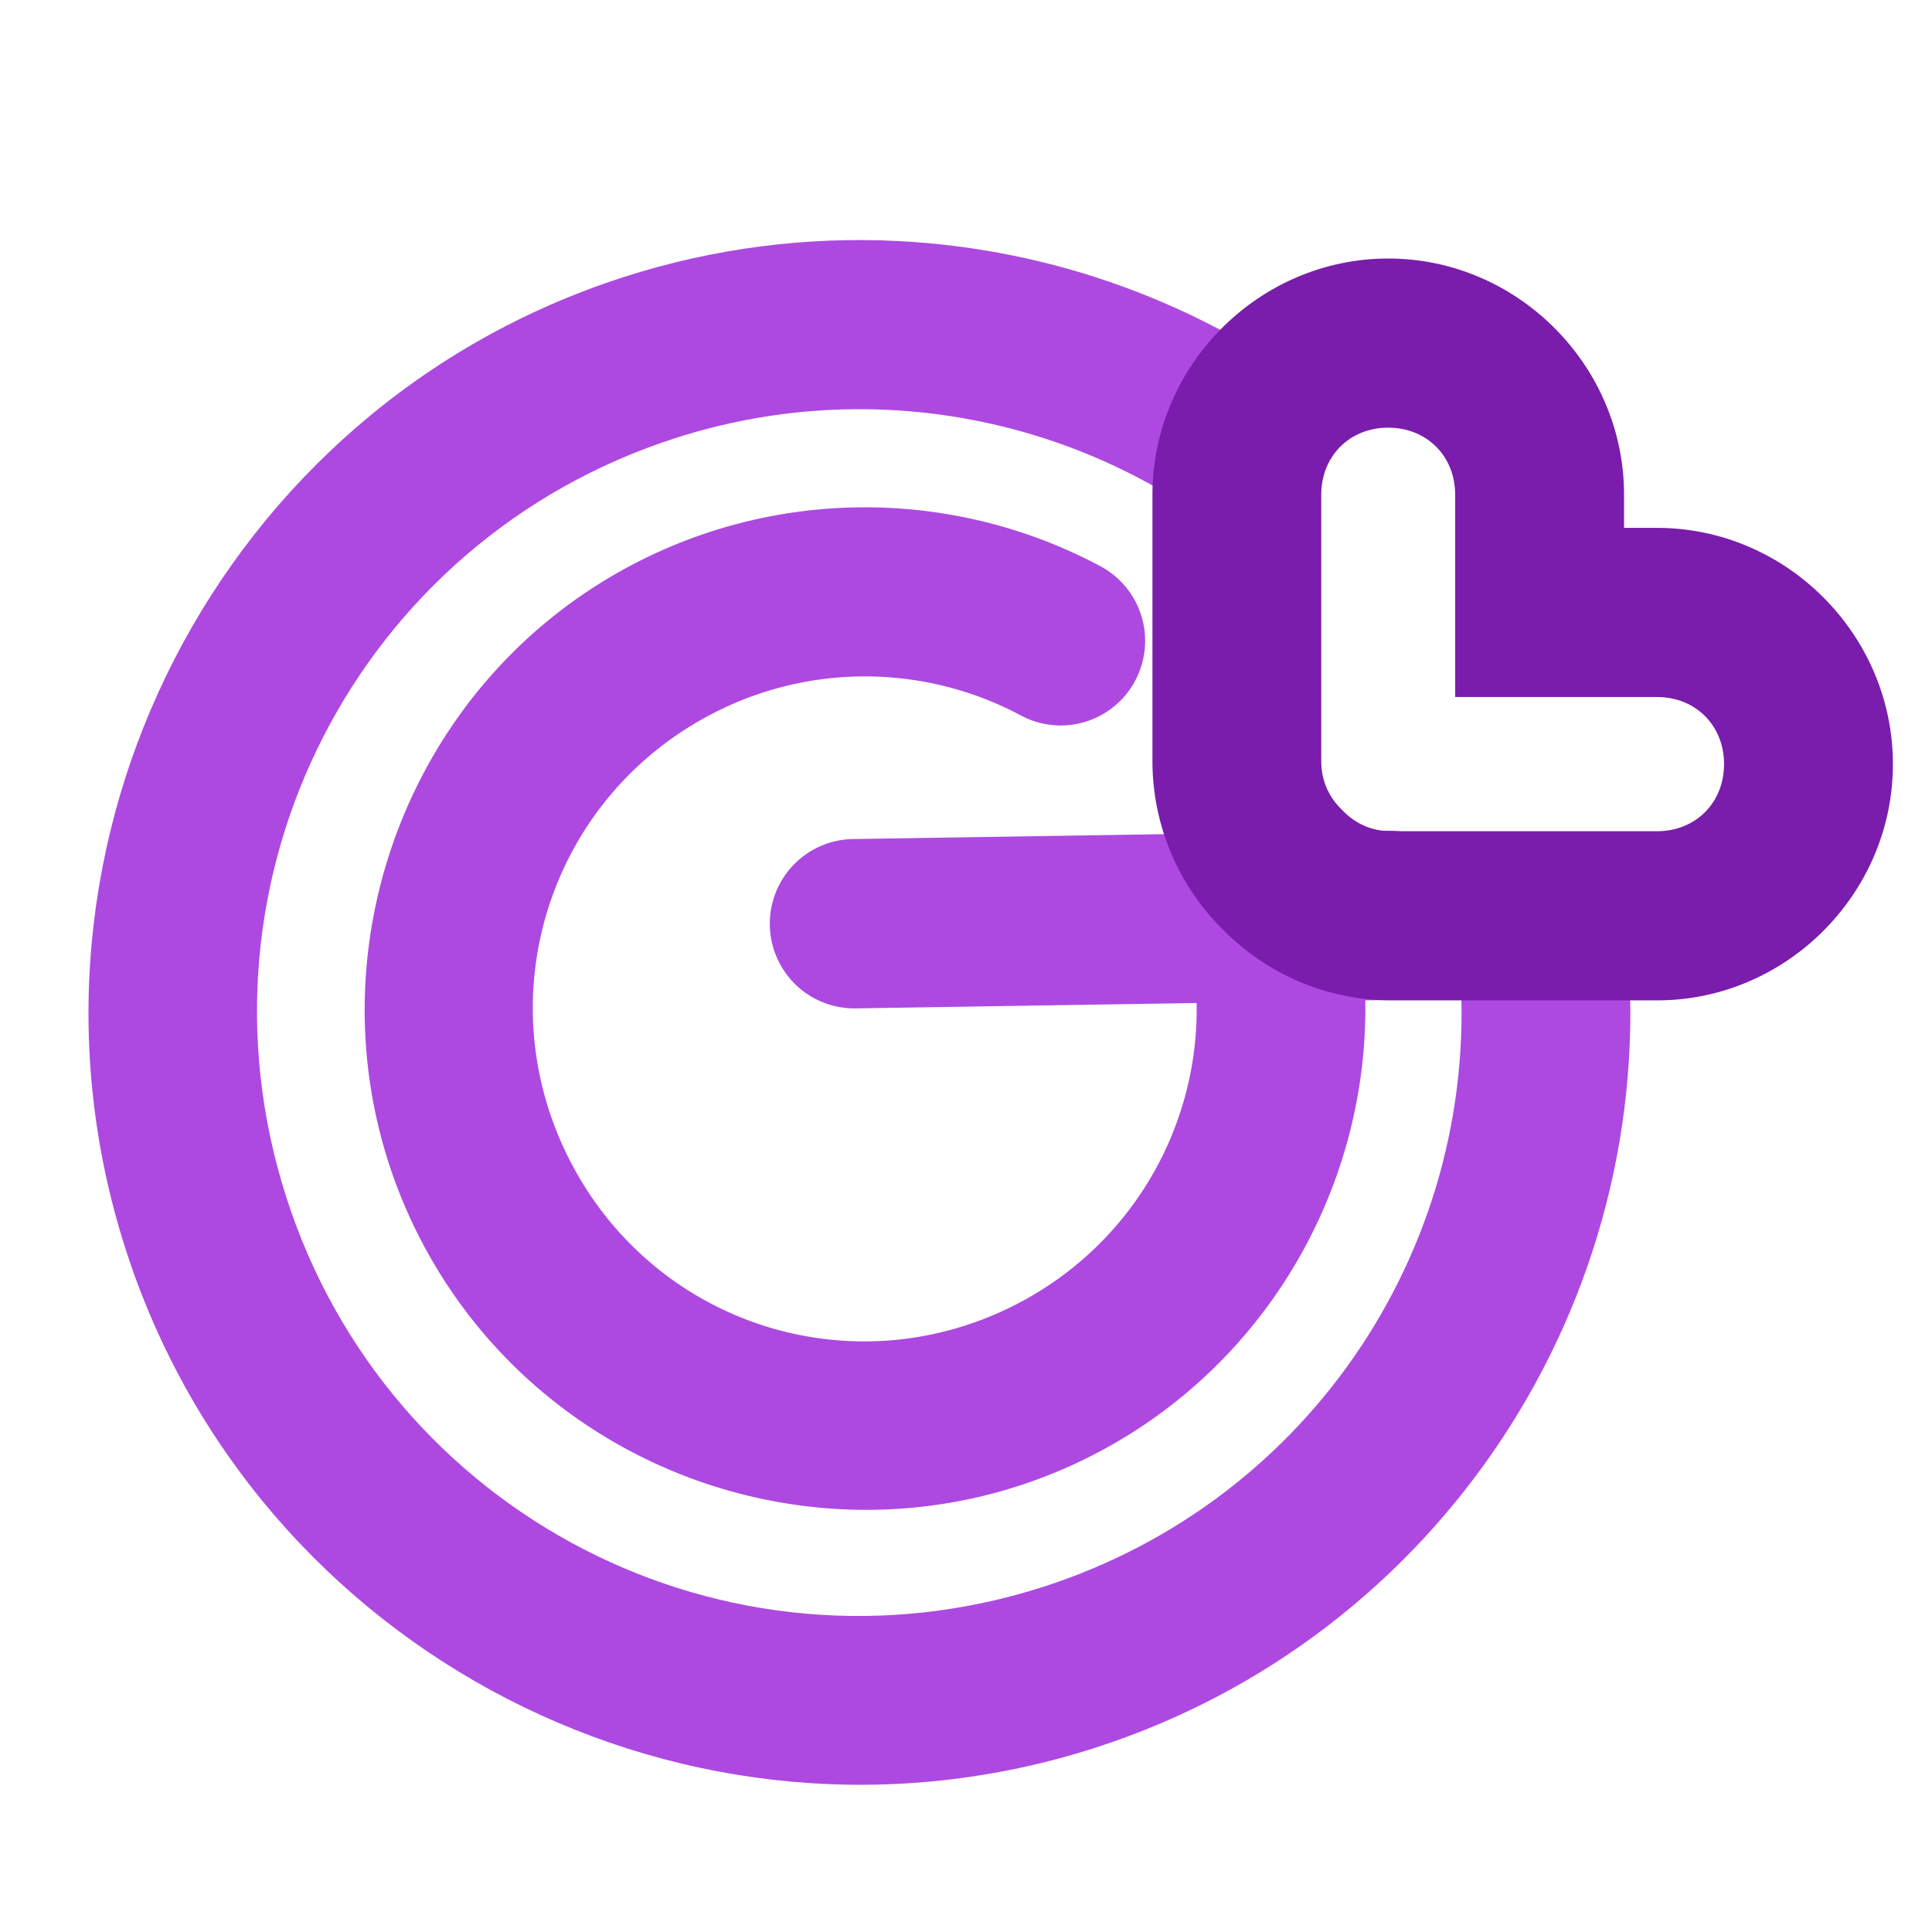
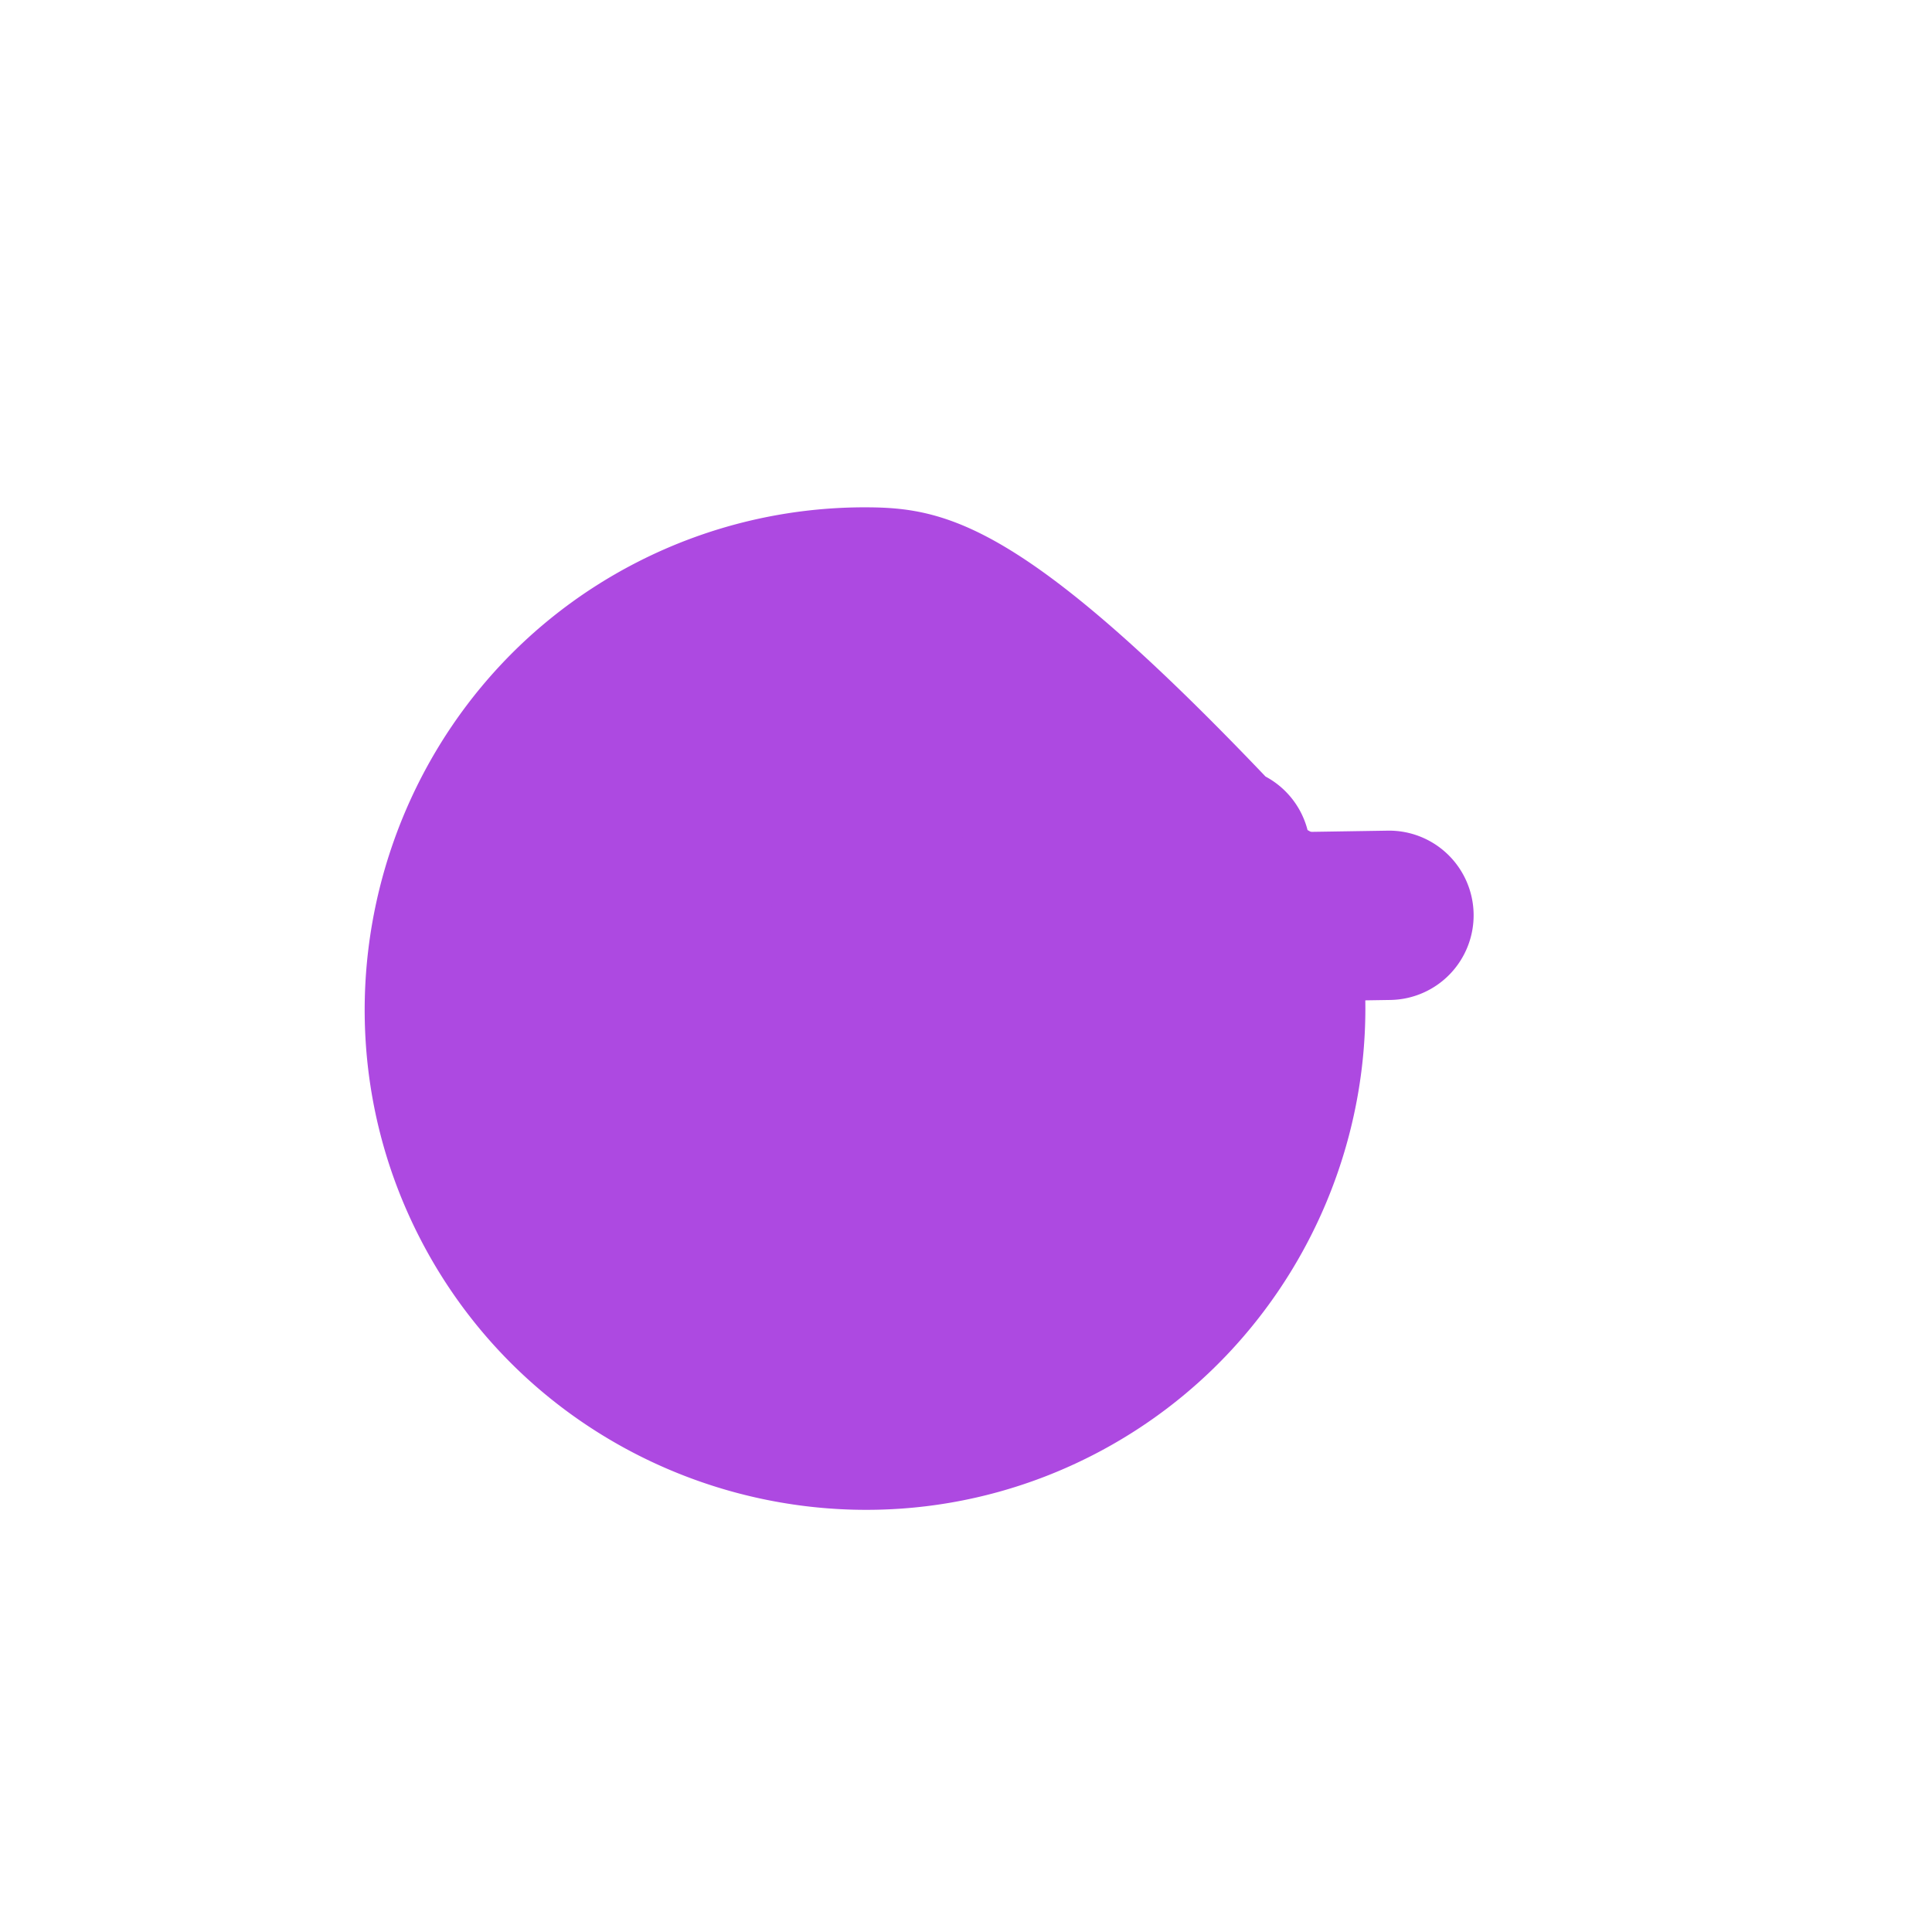
<svg xmlns="http://www.w3.org/2000/svg" xmlns:ns1="http://sodipodi.sourceforge.net/DTD/sodipodi-0.dtd" xmlns:ns2="http://www.inkscape.org/namespaces/inkscape" width="24" height="24" viewBox="0 0 24 24" fill="none" stroke="currentColor" stroke-width="2" stroke-linecap="round" stroke-linejoin="round" class="icon icon-tabler icons-tabler-outline icon-tabler-plant-2" version="1.1" id="svg6" ns1:docname="logo.svg" ns2:version="1.3.2 (1:1.3.2+202311252150+091e20ef0f)">
  <defs id="defs6" />
  <ns1:namedview id="namedview6" pagecolor="#ffffff" bordercolor="#000000" borderopacity="0.25" ns2:showpageshadow="2" ns2:pageopacity="0.0" ns2:pagecheckerboard="0" ns2:deskcolor="#d1d1d1" ns2:zoom="14.849242" ns2:cx="13.367686" ns2:cy="10.57293" ns2:window-width="1366" ns2:window-height="704" ns2:window-x="0" ns2:window-y="0" ns2:window-maximized="1" ns2:current-layer="path242" />
  <g id="path242" transform="matrix(0.177,0,0,0.21,-2.788,-22.009)" style="fill:#ff00ff;stroke:none">
-     <path style="color:#000000;fill:#ad49e1;fill-opacity:1;stroke:none;stroke-width:2.17;stroke-opacity:1;-inkscape-stroke:none" d="m 78.853,119.066 c -6.454,-0.282 -12.998,0.412 -19.318,2.125 -28.386,7.693 -44.095,33.494 -34.985,57.463 9.11,23.969 39.667,37.234 68.053,29.542 24.077,-6.525 39.625,-26.341 37.353,-47.607 l -11.801,0.9 c 1.779,16.659 -10.312,32.068 -29.173,37.18 -22.288,6.04 -45.994,-4.252 -53.147,-23.072 -7.153,-18.82 5.033,-38.838 27.321,-44.878 13.173,-3.57 27.564,-1.474 38.56,5.617 l 7.191,-7.954 c -8.792,-5.67 -19.297,-8.845 -30.054,-9.315 z" id="path240" />
-     <path style="color:#000000;fill:#ad49e1;fill-opacity:1;stroke-width:10.525;stroke-linecap:round;stroke-dasharray:none" d="m 76.755,134.816 c -5.586,-0.041 -11.182,1.041 -16.297,3.25 -17.209,7.433 -24.079,25.383 -15.277,39.914 8.802,14.531 30.059,20.333 47.268,12.9 14.605,-6.308 22.112,-20.393 18.019,-33.807 a 5.925,5.003 0 0 0 -7.217,-3.597 5.925,5.003 0 0 0 -4.257,6.094 c 2.726,8.934 -2.215,18.201 -11.942,22.402 -11.507,4.97 -25.437,1.169 -31.322,-8.548 -5.886,-9.717 -1.383,-21.479 10.125,-26.449 6.787,-2.931 14.826,-2.874 21.553,0.156 a 5.925,5.003 0 0 0 8.015,-2.06 5.925,5.003 0 0 0 -2.438,-6.769 C 87.916,136.019 82.34,134.856 76.755,134.816 Z" id="path241" />
+     <path style="color:#000000;fill:#ad49e1;fill-opacity:1;stroke-width:10.525;stroke-linecap:round;stroke-dasharray:none" d="m 76.755,134.816 c -5.586,-0.041 -11.182,1.041 -16.297,3.25 -17.209,7.433 -24.079,25.383 -15.277,39.914 8.802,14.531 30.059,20.333 47.268,12.9 14.605,-6.308 22.112,-20.393 18.019,-33.807 a 5.925,5.003 0 0 0 -7.217,-3.597 5.925,5.003 0 0 0 -4.257,6.094 a 5.925,5.003 0 0 0 8.015,-2.06 5.925,5.003 0 0 0 -2.438,-6.769 C 87.916,136.019 82.34,134.856 76.755,134.816 Z" id="path241" />
    <g id="path242-2" style="fill:#ad49e1;fill-opacity:1" transform="matrix(1.181,0,0,0.997,-11.871,3.231)">
-       <path style="color:#000000;fill:#ad49e1;fill-opacity:1;stroke-linecap:round;-inkscape-stroke:none" d="m 105.939,156.187 -31.779,0.499" id="path243" />
      <path style="color:#000000;fill:#ad49e1;fill-opacity:1;stroke-linecap:round;-inkscape-stroke:none" d="m 105.859,151.164 -31.777,0.498 a 5.024,5.024 0 0 0 -4.945,5.102 5.024,5.024 0 0 0 5.102,4.945 l 31.779,-0.5 a 5.024,5.024 0 0 0 4.943,-5.102 5.024,5.024 0 0 0 -5.102,-4.943 z" id="path244" />
    </g>
-     <path style="color:#000000;fill:#7a1cac;fill-opacity:1;stroke-width:2.17;-inkscape-stroke:none" d="m 113.181,120.097 c -9.066,0 -16.548,6.32 -16.548,13.975 v 15.757 c 0,3.871 1.899,7.433 4.945,9.963 2.997,2.579 7.221,4.189 11.813,4.189 h 18.661 c 9.066,0 16.55,-6.32 16.55,-13.975 0,-7.656 -7.484,-13.975 -16.55,-13.975 h -2.32 v -1.959 c 0,-7.655 -7.484,-13.975 -16.55,-13.975 z m 0,10.006 c 2.706,0 4.7,1.684 4.7,3.969 v 11.965 h 14.17 c 2.706,0 4.7,1.684 4.7,3.969 0,2.285 -1.994,3.969 -4.7,3.969 h -18.661 c -1.375,0 -2.518,-0.454 -3.374,-1.198 l -0.058,-0.051 -0.06,-0.049 c -0.88,-0.723 -1.418,-1.688 -1.418,-2.849 v -15.757 c 0,-2.285 1.994,-3.969 4.7,-3.969 z" id="rect237" />
  </g>
</svg>